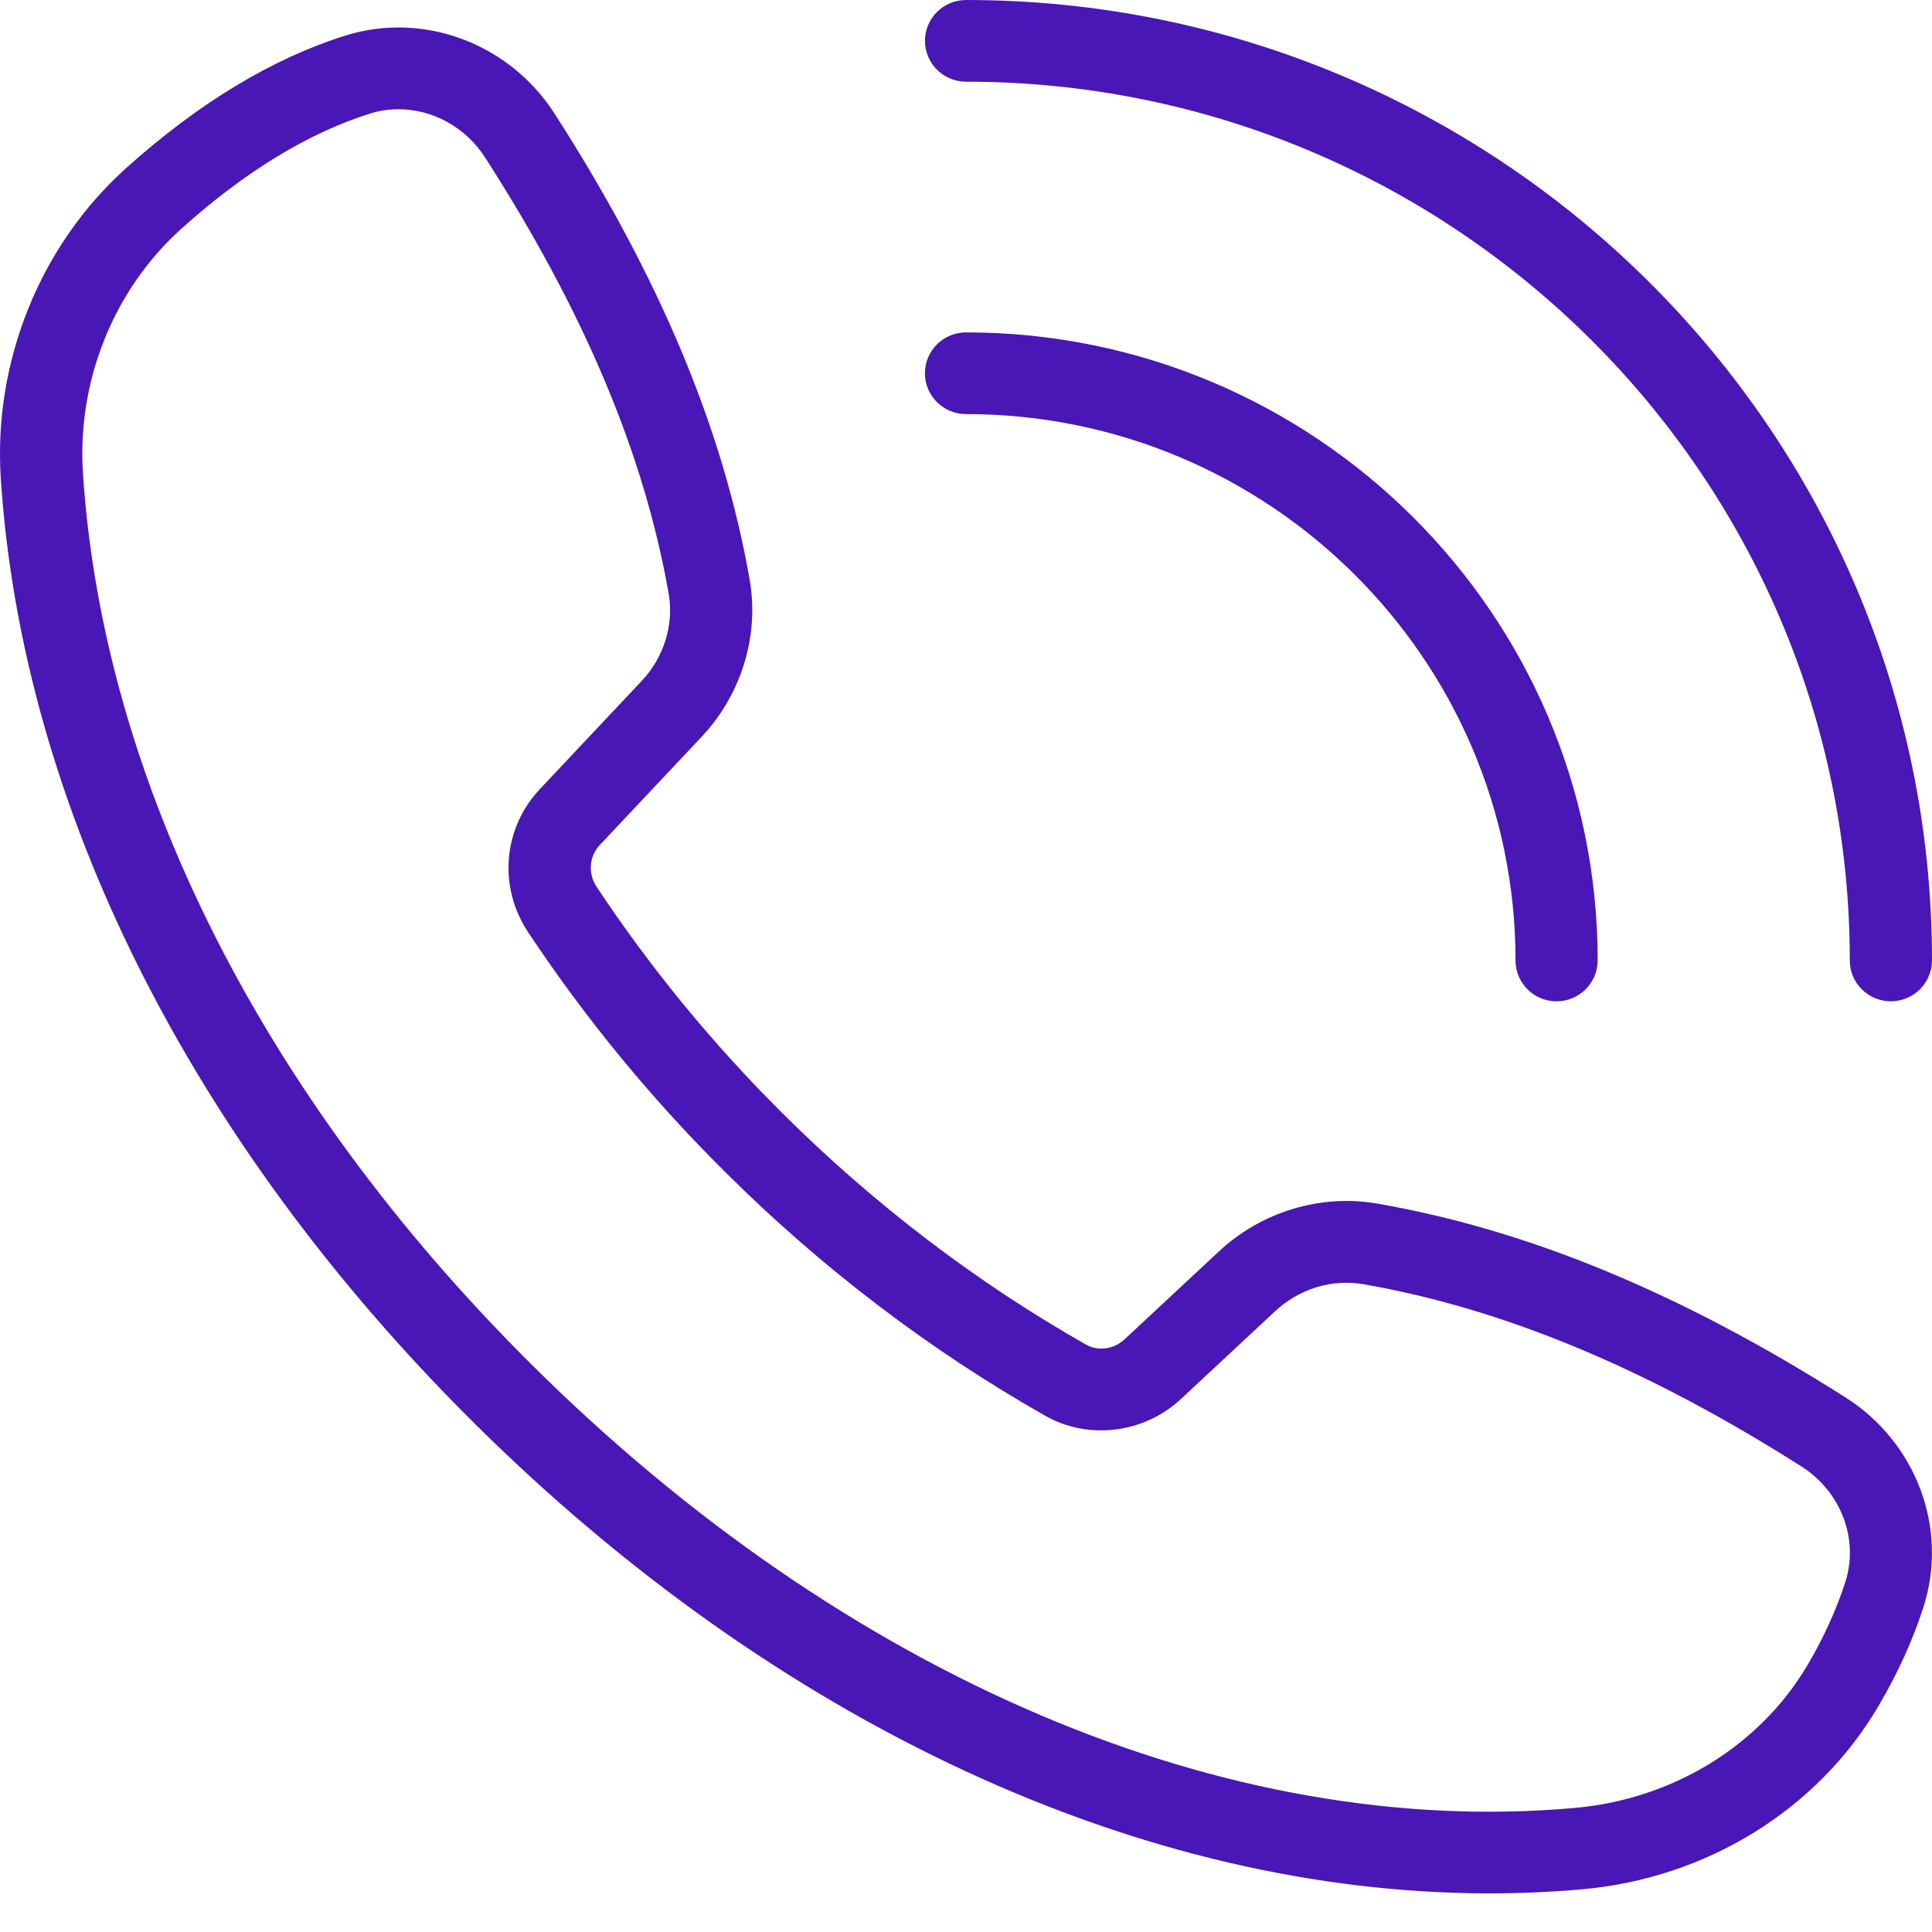
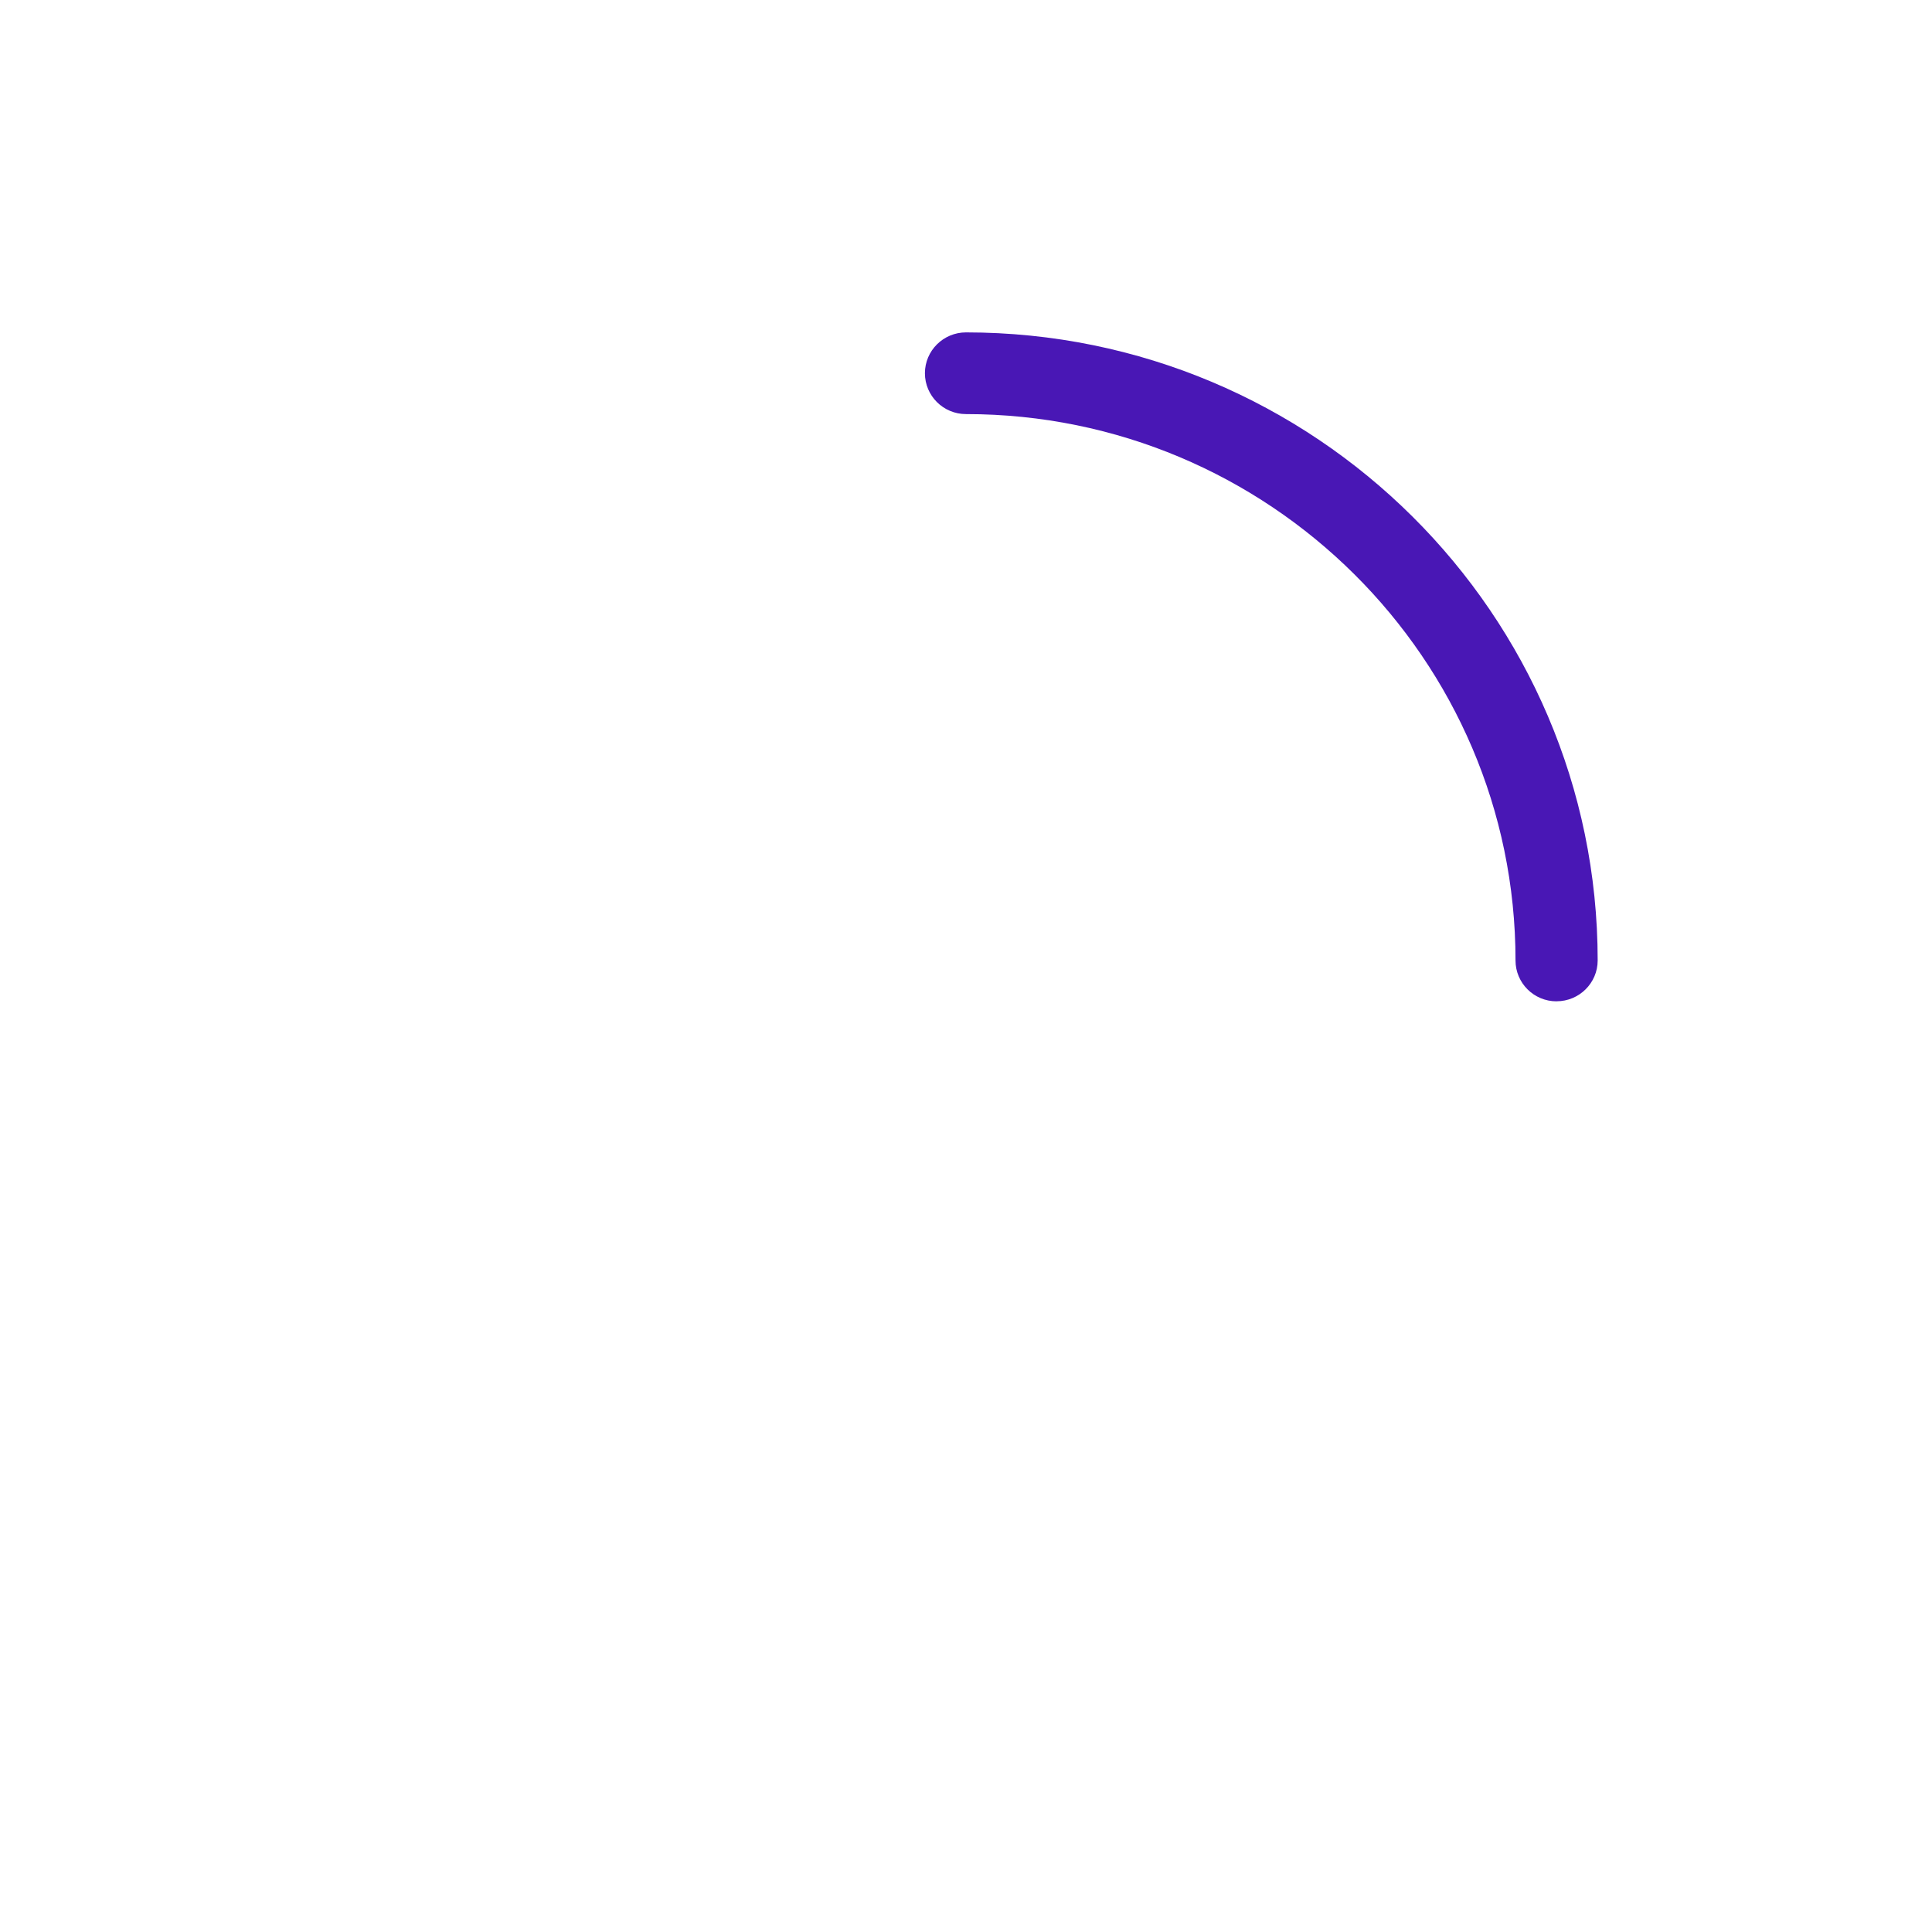
<svg xmlns="http://www.w3.org/2000/svg" width="42" height="42" viewBox="0 0 42 42" fill="none">
-   <path d="M32.377 41.16C24.853 41.16 16.907 37.497 10.278 30.907C4.132 24.795 0.488 17.519 0.018 10.417C-0.151 7.863 0.87 5.334 2.748 3.649C4.325 2.234 5.929 1.267 7.516 0.771C9.209 0.245 11.074 0.943 12.055 2.469C14.338 6.022 15.725 9.335 16.296 12.597C16.51 13.815 16.12 15.093 15.255 16.015L13.039 18.369C12.806 18.616 12.779 18.991 12.97 19.279C14.139 21.043 15.5 22.7 17.015 24.206C19.006 26.186 21.225 27.877 23.612 29.232C23.871 29.38 24.214 29.332 24.446 29.117L26.499 27.204C27.426 26.34 28.711 25.952 29.941 26.165C33.224 26.735 36.551 28.114 40.118 30.378C41.663 31.358 42.361 33.232 41.815 34.933C41.586 35.648 41.258 36.371 40.841 37.08C39.519 39.336 37.109 40.829 34.4 41.071C33.73 41.131 33.055 41.16 32.378 41.16H32.377ZM8.666 2.375C8.461 2.375 8.254 2.404 8.052 2.467C6.712 2.885 5.33 3.726 3.947 4.968C2.472 6.292 1.669 8.285 1.804 10.301C2.244 16.971 5.703 23.843 11.543 29.651C18.394 36.463 26.668 39.984 34.24 39.302C36.375 39.111 38.266 37.945 39.3 36.187C39.651 35.589 39.925 34.987 40.115 34.394C40.416 33.46 40.022 32.425 39.158 31.877C35.796 29.742 32.681 28.447 29.634 27.917C28.956 27.8 28.243 28.018 27.723 28.502L25.668 30.417C24.87 31.161 23.659 31.31 22.725 30.779C20.2 29.346 17.855 27.56 15.752 25.466C14.151 23.876 12.714 22.125 11.478 20.261C10.83 19.284 10.934 18.008 11.733 17.158L13.949 14.804C14.434 14.289 14.654 13.579 14.536 12.906C14.006 9.879 12.702 6.779 10.549 3.429C10.12 2.759 9.4 2.375 8.666 2.375Z" fill="#4917B5" />
-   <path d="M41.105 21.767C40.611 21.767 40.213 21.369 40.213 20.88C40.213 10.346 31.594 1.776 21.001 1.776C20.507 1.776 20.108 1.377 20.108 0.888C20.108 0.397 20.508 0 21.001 0C32.579 0 42 9.368 42 20.881C41.998 21.369 41.599 21.767 41.105 21.767Z" fill="#4917B5" />
  <path d="M33.838 21.768C33.344 21.768 32.946 21.369 32.946 20.88C32.946 14.331 27.587 9.002 21 9.002C20.506 9.002 20.107 8.603 20.107 8.114C20.107 7.623 20.508 7.226 21 7.226C28.573 7.226 34.732 13.351 34.732 20.881C34.731 21.369 34.332 21.767 33.838 21.767L33.838 21.768Z" fill="#4917B5" />
</svg>